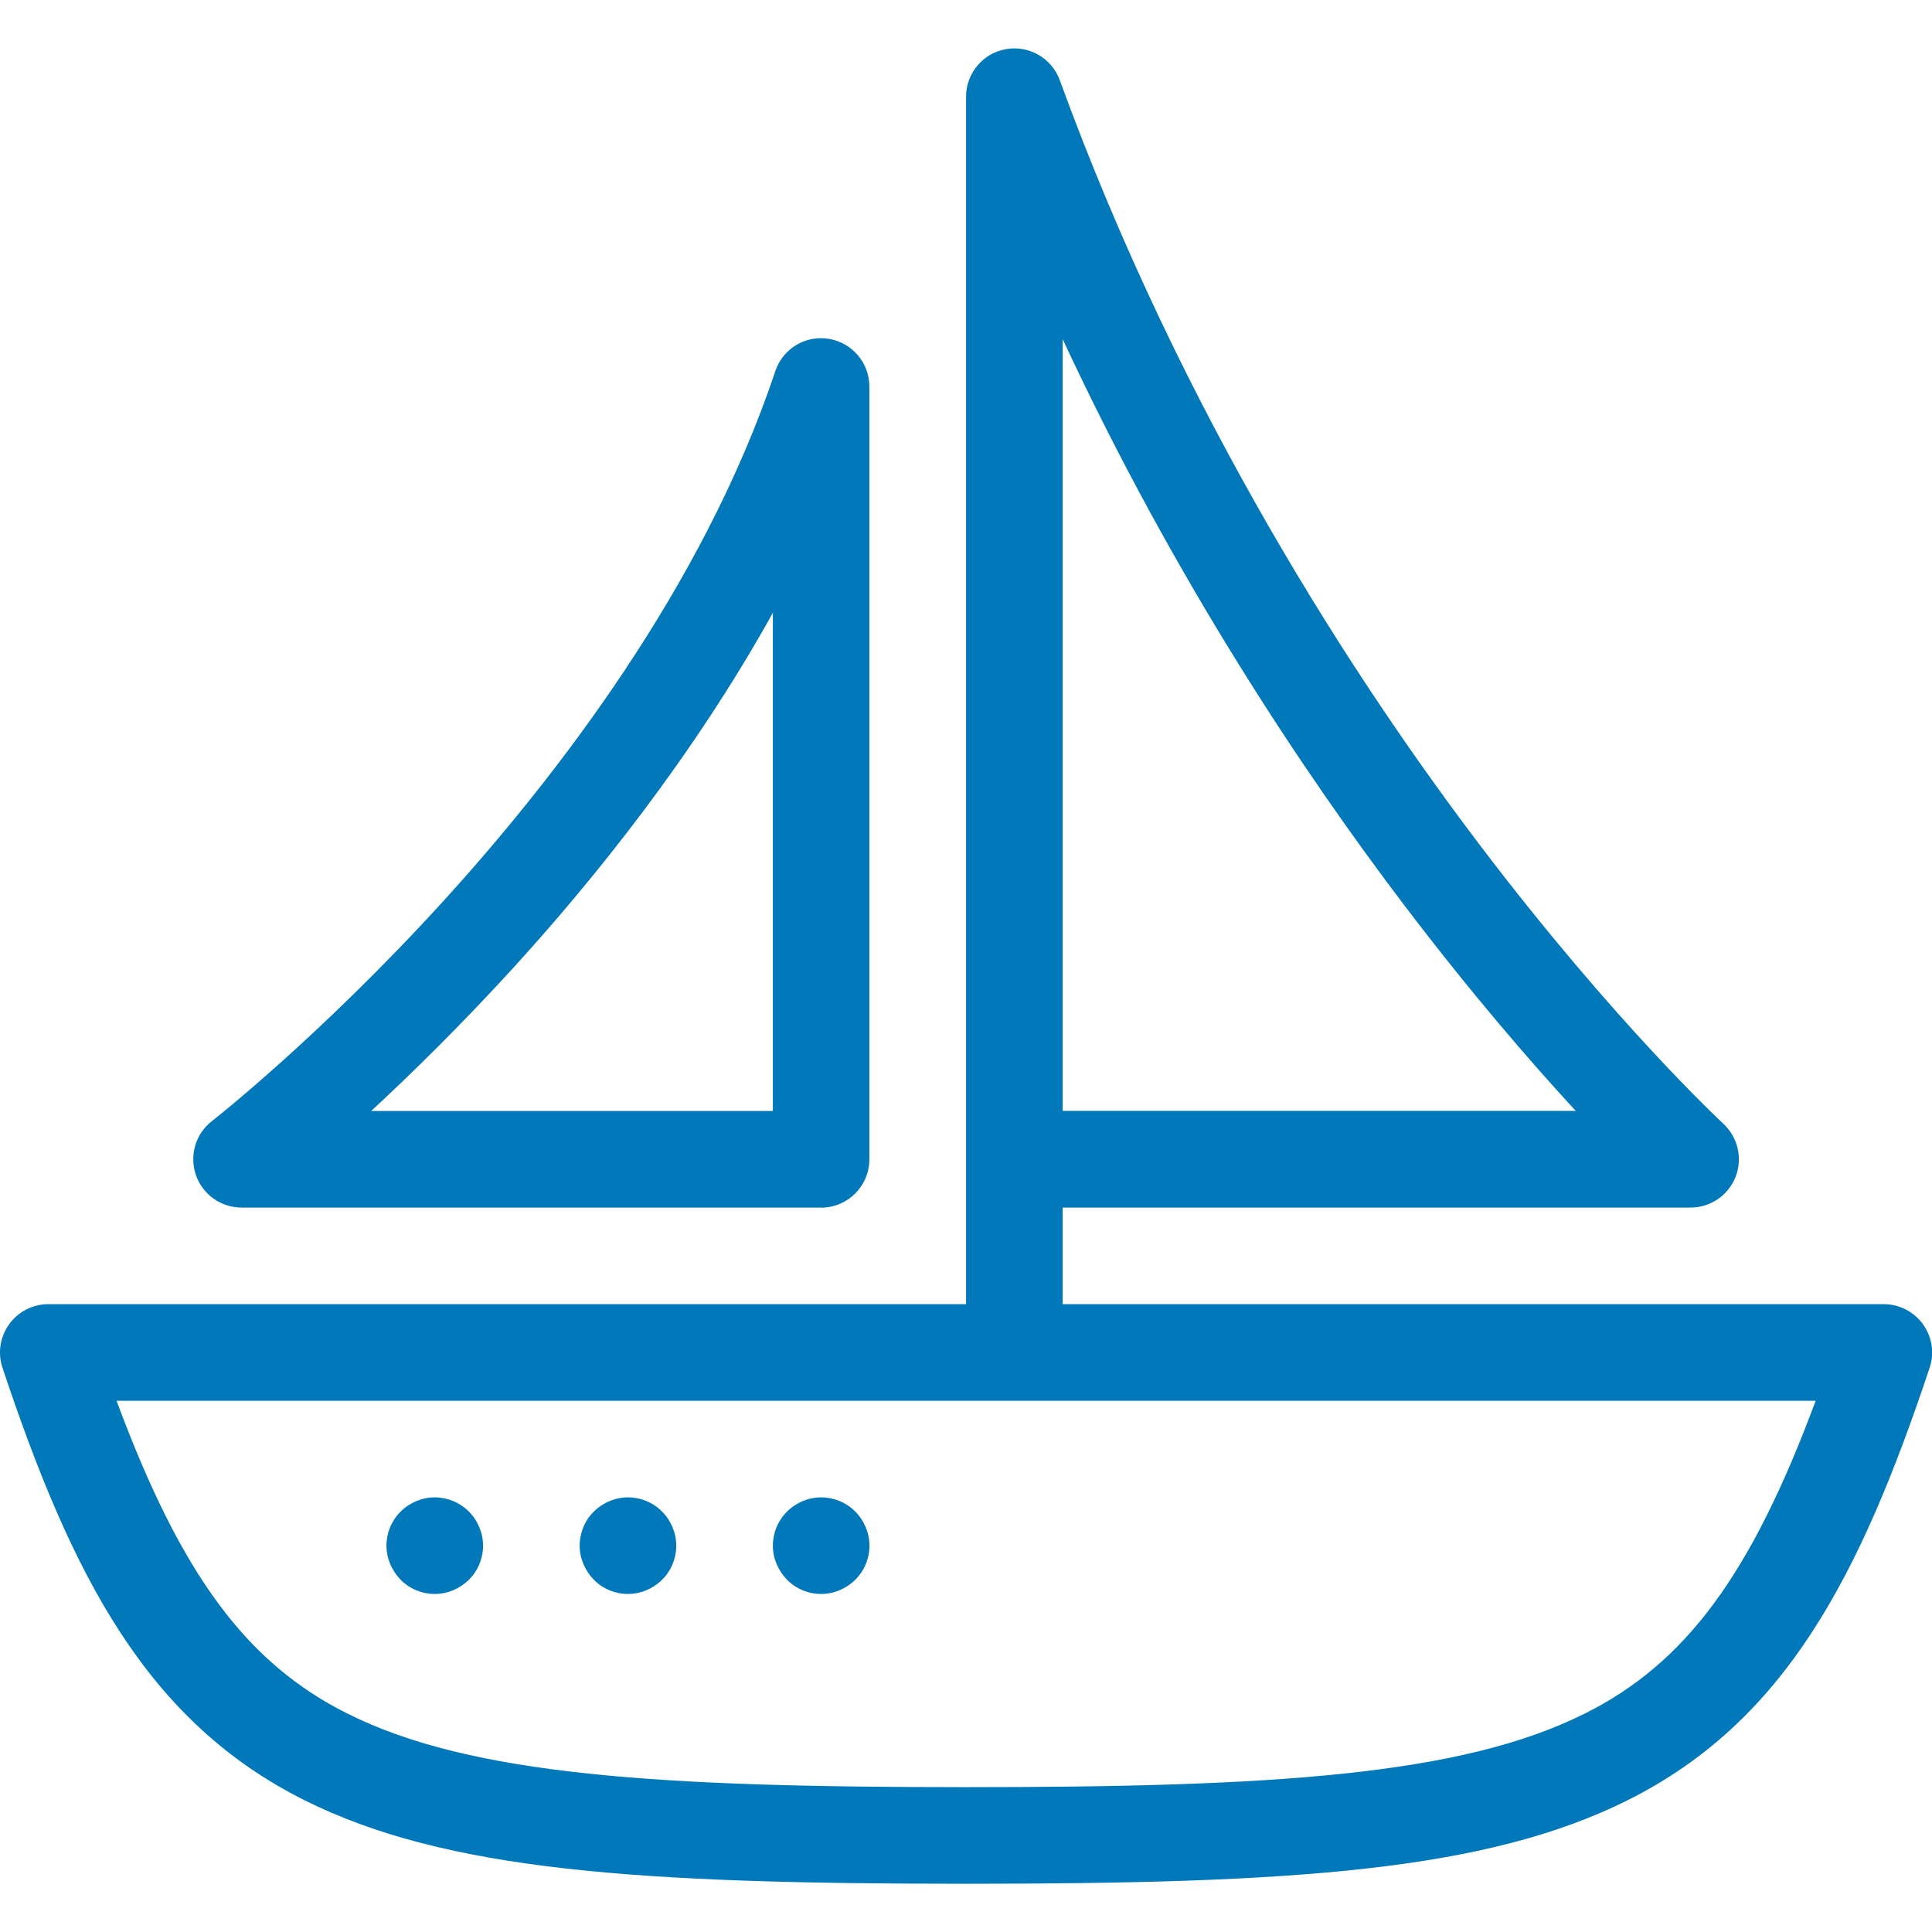
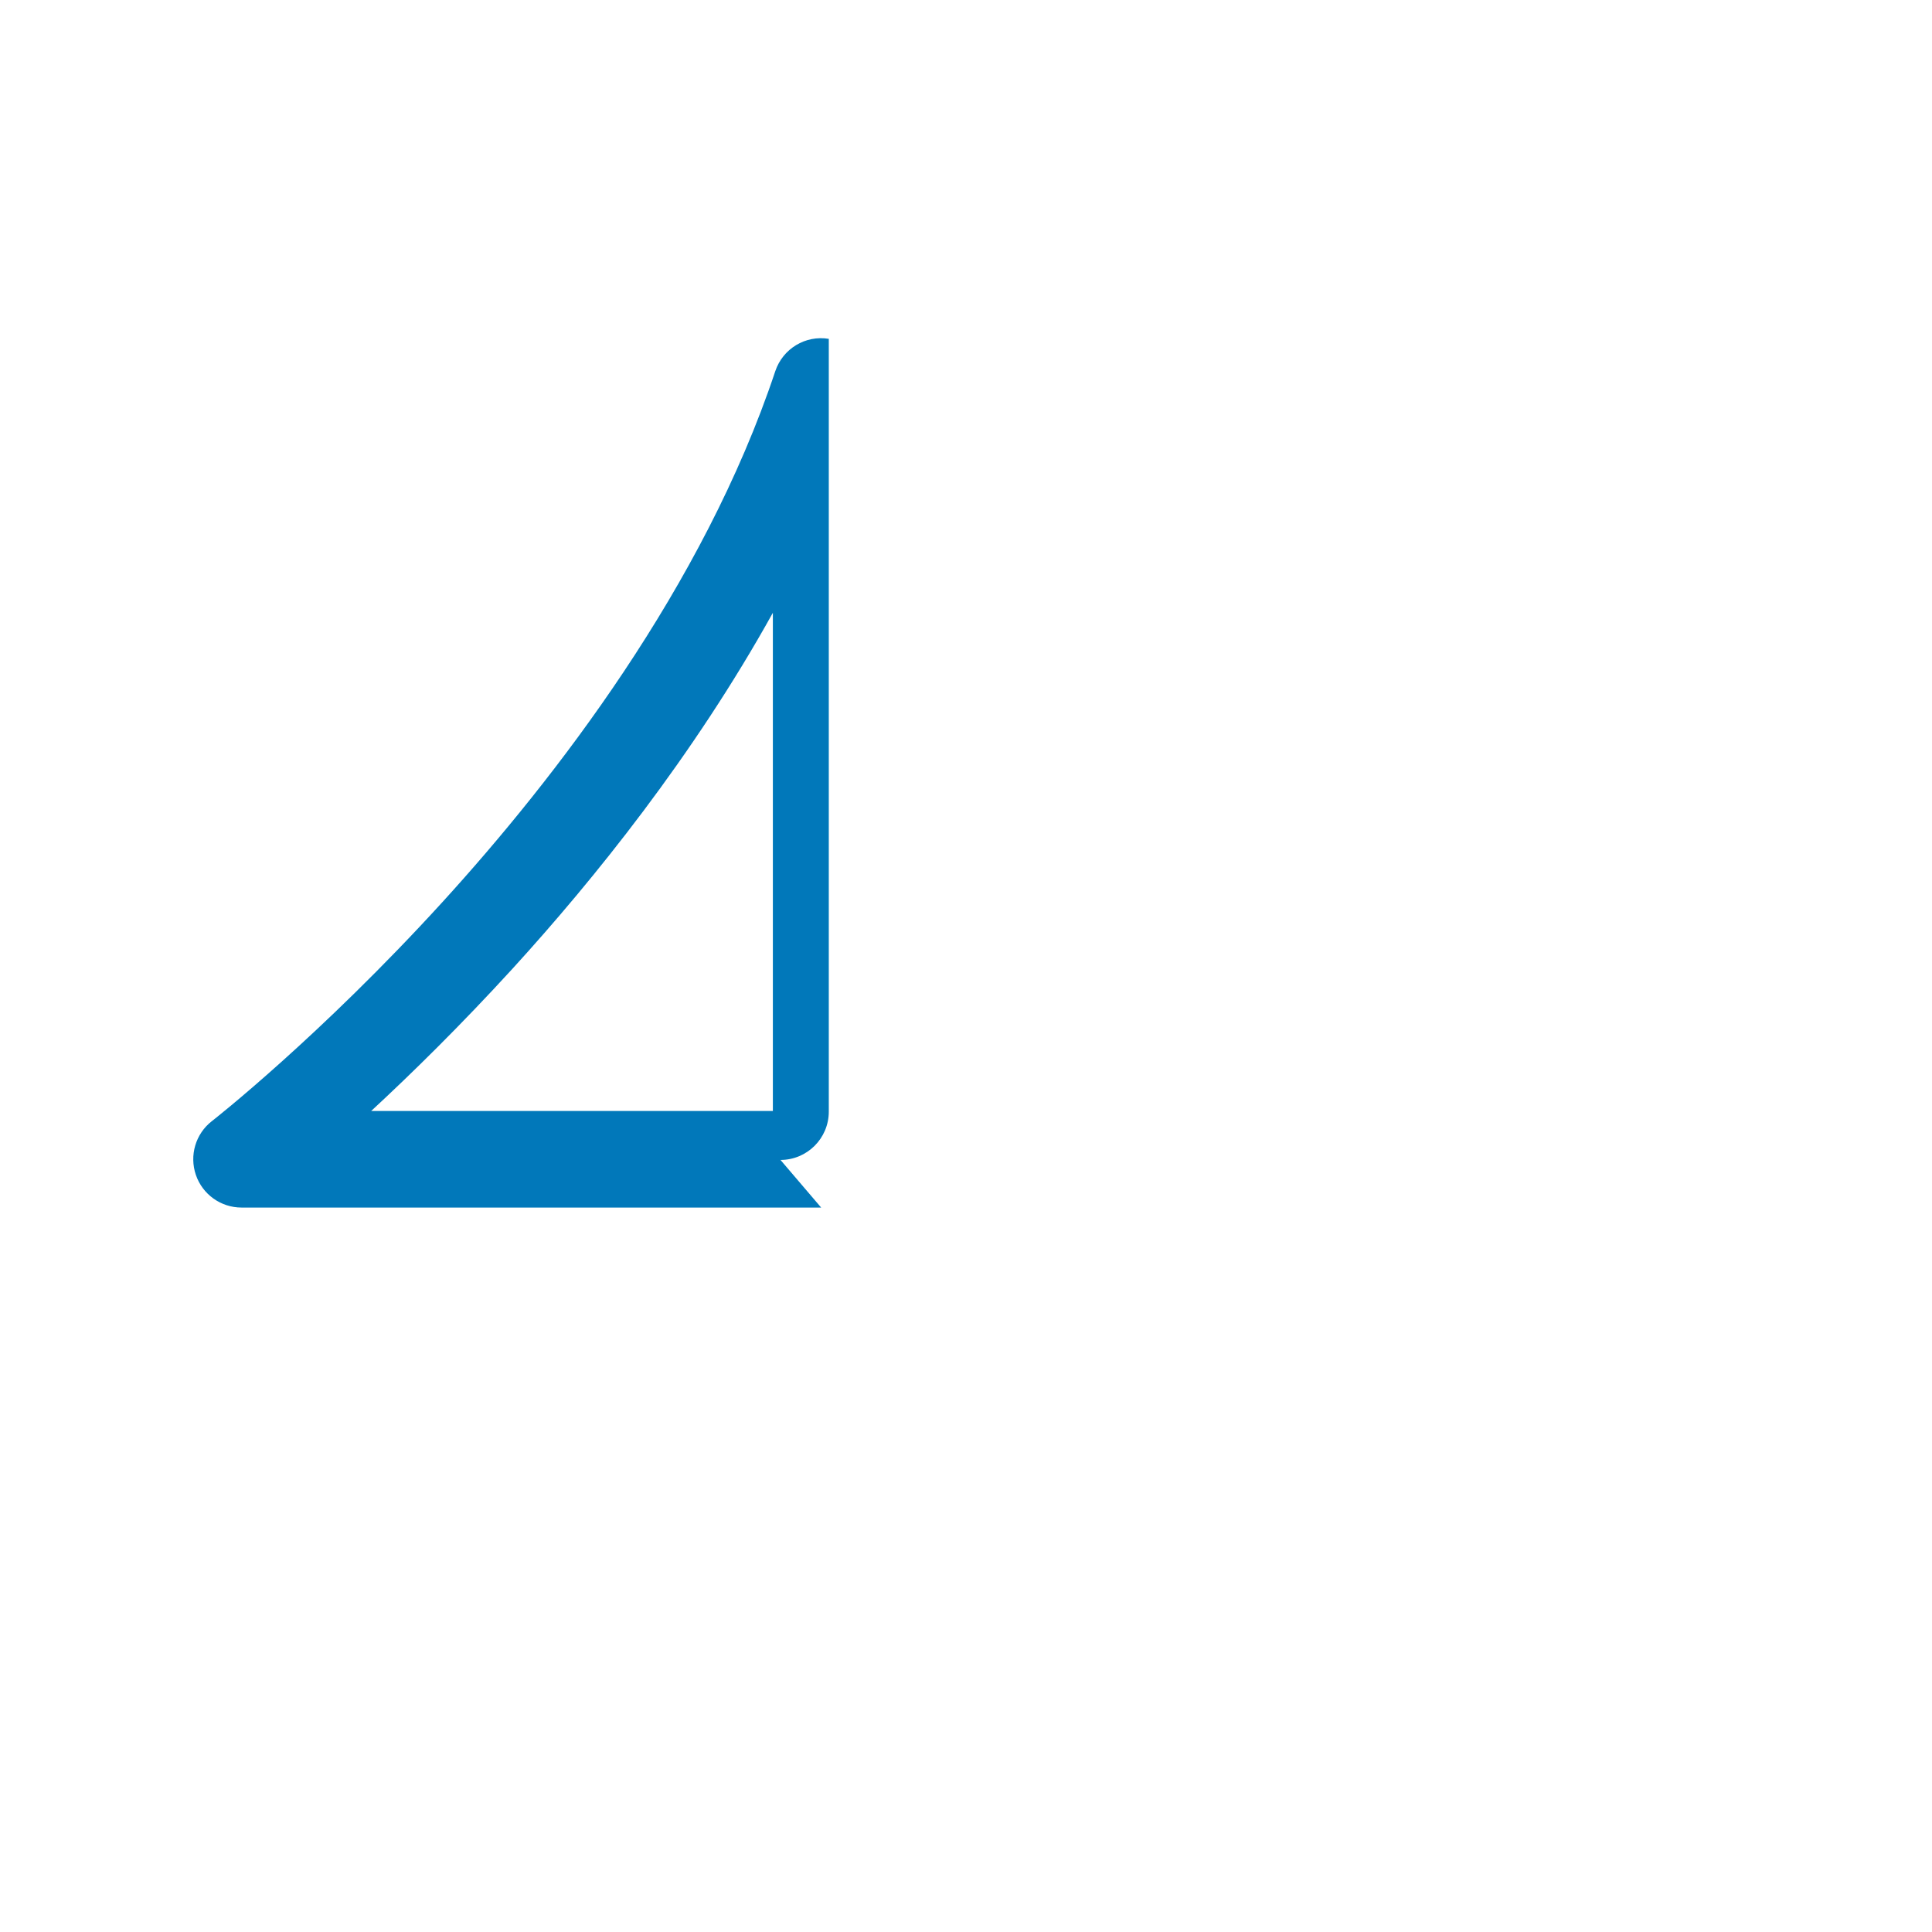
<svg xmlns="http://www.w3.org/2000/svg" version="1.1" viewBox="0 0 32 32">
  <g transform="matrix(1.6 0 0 1.6 .001 -.799)" fill="#0178ba">
-     <path d="m19.906 14.208c-.094-.13-.245-.208-.406-.208h-8.5v-1h6.5c.206 0 .391-.126.466-.318s.024-.41-.127-.55c-.011-.01-1.122-1.041-2.519-2.883-1.286-1.695-3.084-4.446-4.35-7.92-.083-.228-.318-.363-.557-.321s-.413.25-.413.492v12.5h-9.5c-.161 0-.312.077-.406.208s-.12.298-.069.45c.72 2.159 1.493 3.66 3.126 4.477 1.463.731 3.454.865 6.849.865s5.386-.134 6.849-.865c1.632-.816 2.406-2.318 3.126-4.477.051-.152.025-.32-.069-.45zm-8.906-10.198c1.164 2.503 2.51 4.509 3.539 5.864.691.91 1.309 1.623 1.772 2.125h-5.311v-7.99zm5.401 14.23c-1.277.639-3.235.76-6.401.76s-5.124-.121-6.401-.76c-1.04-.52-1.72-1.424-2.393-3.24h17.589c-.674 1.816-1.353 2.72-2.393 3.24z" />
-     <path d="m8.5 13h-6c-.214 0-.404-.136-.473-.338s-.003-.426.166-.557c.011-.008 1.118-.876 2.388-2.269 1.16-1.273 2.699-3.259 3.444-5.494.078-.233.312-.375.554-.335s.42.248.42.494v8c0 .276-.224.5-.5.5zm-4.659-1h4.159v-5.157c-.824 1.484-1.853 2.761-2.693 3.682-.542.593-1.05 1.091-1.465 1.475z" />
-     <path d="m4.5 17c-.132 0-.261-.053-.353-.147s-.147-.222-.147-.353.053-.261.147-.353c.093-.093.222-.147.353-.147s.26.053.353.147c.093.093.147.222.147.353s-.053.261-.147.353c-.093.093-.222.147-.353.147z" />
-     <path d="m6.5 17c-.132 0-.261-.053-.353-.147s-.147-.222-.147-.353.053-.261.147-.353c.093-.093.222-.147.353-.147s.261.053.353.147c.093.093.147.222.147.353s-.053.261-.147.353c-.093.093-.222.147-.353.147z" />
-     <path d="m8.5 17c-.132 0-.261-.053-.353-.147s-.147-.222-.147-.353.053-.261.147-.353c.093-.093.222-.147.353-.147s.261.053.353.147c.093.093.147.222.147.353s-.053.261-.147.353c-.093.093-.222.147-.353.147z" />
+     <path d="m8.5 13h-6c-.214 0-.404-.136-.473-.338s-.003-.426.166-.557c.011-.008 1.118-.876 2.388-2.269 1.16-1.273 2.699-3.259 3.444-5.494.078-.233.312-.375.554-.335v8c0 .276-.224.5-.5.5zm-4.659-1h4.159v-5.157c-.824 1.484-1.853 2.761-2.693 3.682-.542.593-1.05 1.091-1.465 1.475z" />
  </g>
</svg>